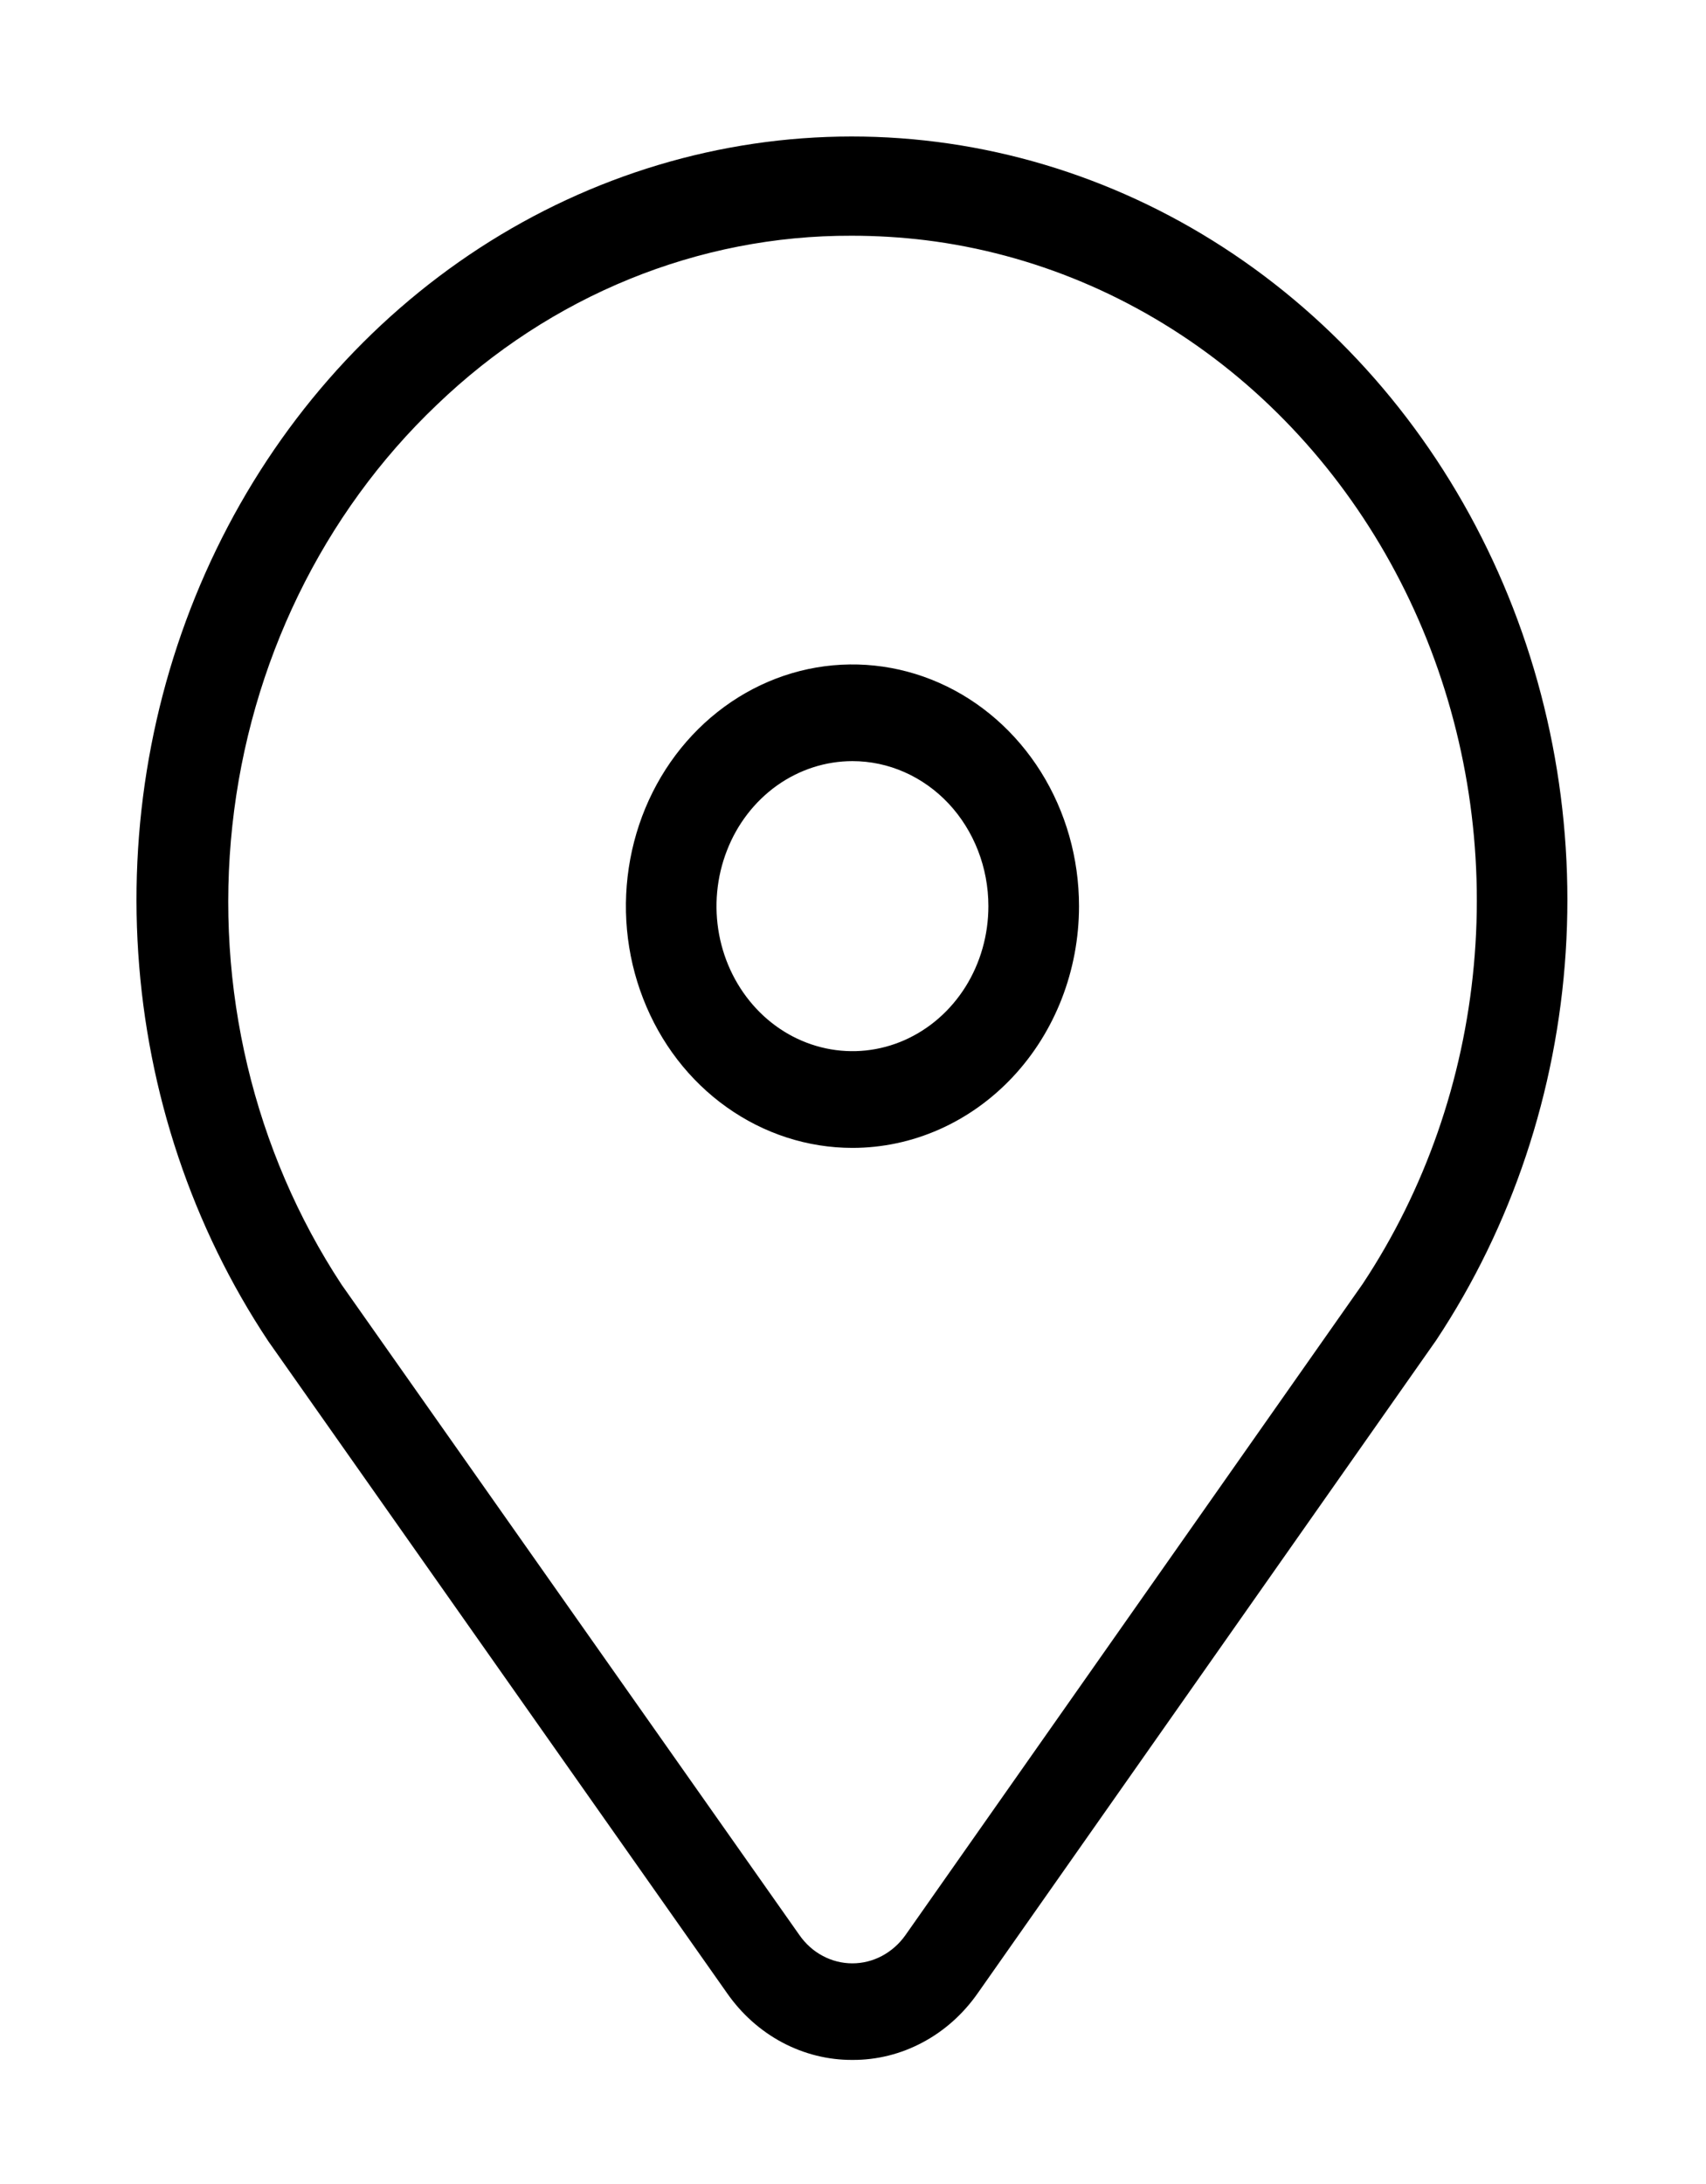
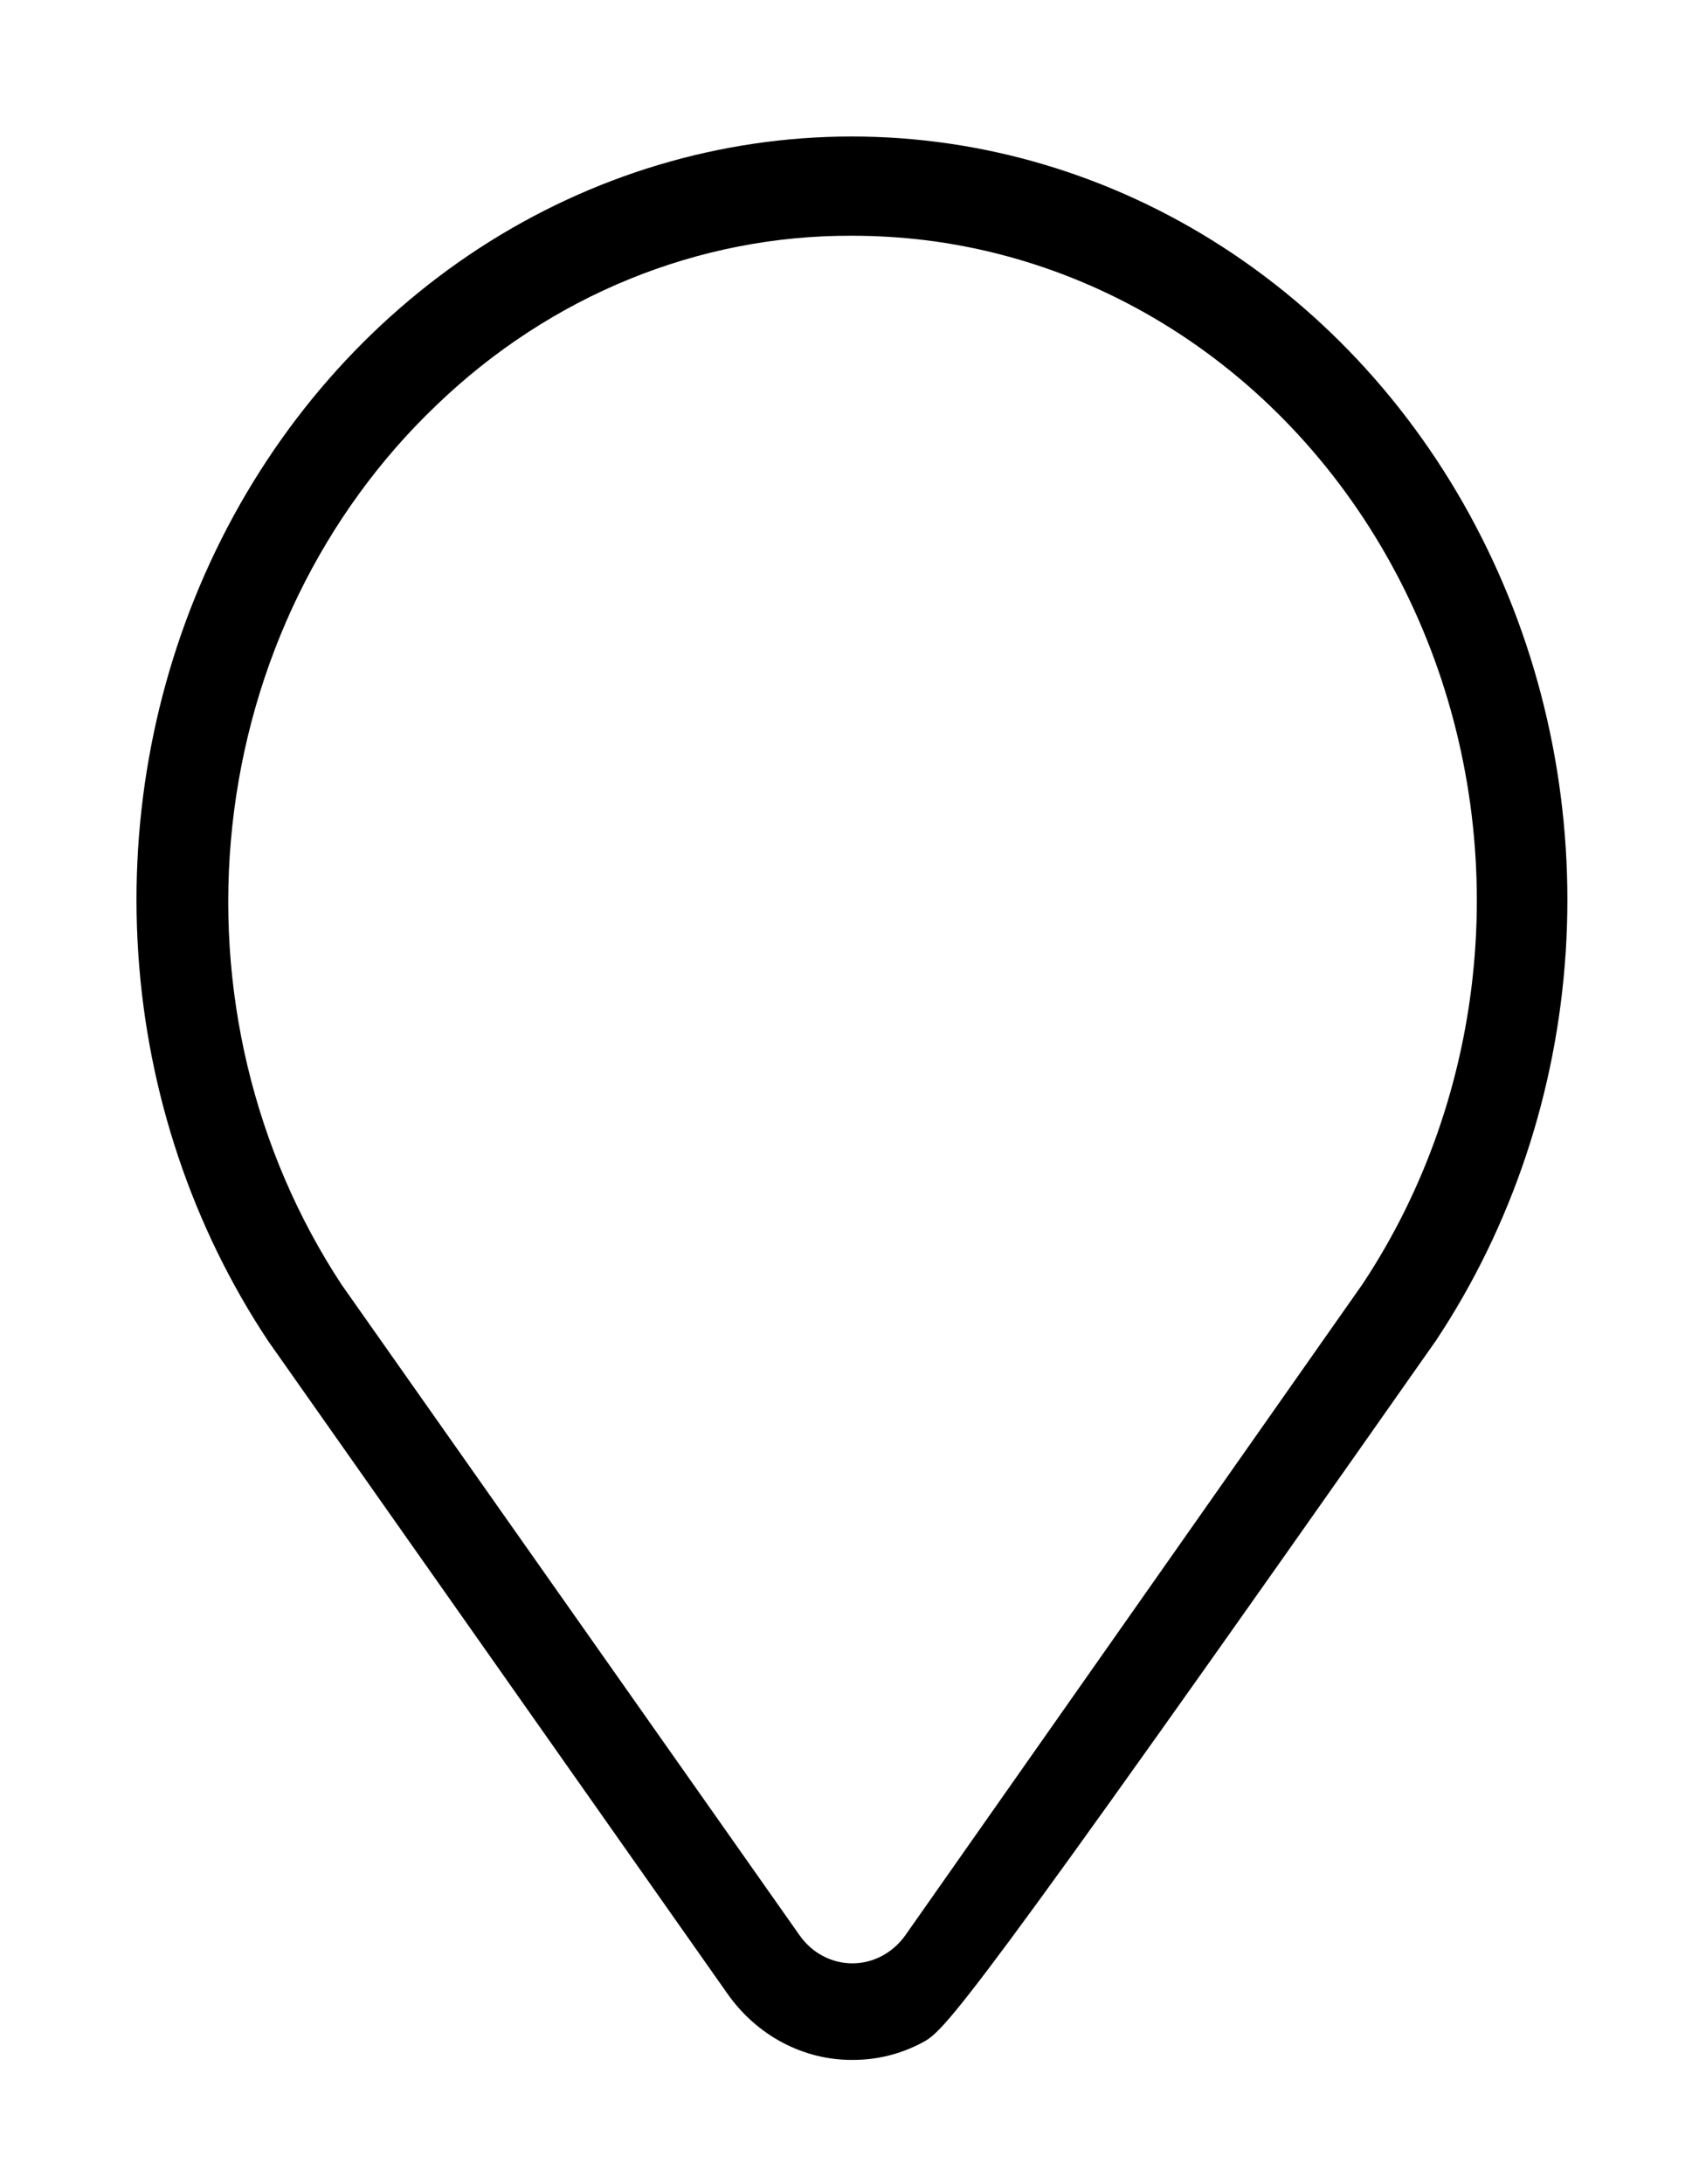
<svg xmlns="http://www.w3.org/2000/svg" width="25" height="32" viewBox="0 0 25 32" fill="none">
-   <path d="M12.492 30.182C12.135 30.184 11.783 30.096 11.463 29.926C11.144 29.756 10.867 29.509 10.654 29.203L3.932 19.652C2.82 17.979 2.16 16.012 2.026 13.966C1.891 11.921 2.286 9.875 3.169 8.052C4.051 6.23 5.386 4.702 7.027 3.634C8.669 2.567 10.554 2.001 12.477 2C14.4 1.999 16.286 2.561 17.929 3.626C19.572 4.691 20.909 6.218 21.793 8.039C22.678 9.859 23.076 11.905 22.944 13.951C22.812 15.997 22.155 17.965 21.045 19.639L14.331 29.2C14.118 29.506 13.841 29.755 13.521 29.925C13.202 30.096 12.849 30.184 12.492 30.182ZM12.481 3.454C10.236 3.446 8.069 4.329 6.401 5.932C4.728 7.525 3.662 9.718 3.405 12.095C3.148 14.471 3.718 16.865 5.006 18.823L11.715 28.353C11.805 28.482 11.922 28.587 12.057 28.658C12.191 28.73 12.34 28.767 12.491 28.767C12.641 28.767 12.79 28.73 12.925 28.658C13.06 28.586 13.178 28.482 13.269 28.353L19.968 18.813C20.882 17.434 21.444 15.824 21.598 14.143C21.753 12.461 21.494 10.766 20.849 9.224C20.203 7.681 19.192 6.344 17.916 5.344C16.639 4.344 15.141 3.716 13.568 3.52C13.207 3.476 12.844 3.454 12.481 3.454Z" fill="black" />
-   <path d="M12.492 16.819C11.835 16.819 11.194 16.611 10.648 16.222C10.101 15.833 9.676 15.28 9.425 14.632C9.173 13.985 9.108 13.273 9.236 12.586C9.364 11.899 9.68 11.268 10.144 10.773C10.609 10.277 11.2 9.94 11.844 9.803C12.489 9.667 13.156 9.737 13.763 10.005C14.37 10.273 14.888 10.727 15.253 11.309C15.618 11.892 15.812 12.576 15.812 13.277C15.812 14.216 15.463 15.117 14.84 15.781C14.217 16.445 13.373 16.819 12.492 16.819ZM12.492 11.152C12.098 11.152 11.713 11.277 11.385 11.51C11.058 11.744 10.802 12.075 10.652 12.464C10.501 12.852 10.461 13.279 10.538 13.692C10.615 14.104 10.805 14.482 11.084 14.78C11.362 15.077 11.717 15.279 12.104 15.361C12.49 15.443 12.891 15.401 13.255 15.24C13.619 15.079 13.93 14.807 14.149 14.458C14.368 14.108 14.484 13.697 14.484 13.277C14.484 12.713 14.274 12.173 13.901 11.774C13.527 11.376 13.021 11.152 12.492 11.152Z" fill="black" />
+   <path d="M12.492 30.182C12.135 30.184 11.783 30.096 11.463 29.926C11.144 29.756 10.867 29.509 10.654 29.203L3.932 19.652C2.82 17.979 2.16 16.012 2.026 13.966C1.891 11.921 2.286 9.875 3.169 8.052C4.051 6.23 5.386 4.702 7.027 3.634C8.669 2.567 10.554 2.001 12.477 2C14.4 1.999 16.286 2.561 17.929 3.626C19.572 4.691 20.909 6.218 21.793 8.039C22.678 9.859 23.076 11.905 22.944 13.951C22.812 15.997 22.155 17.965 21.045 19.639C14.118 29.506 13.841 29.755 13.521 29.925C13.202 30.096 12.849 30.184 12.492 30.182ZM12.481 3.454C10.236 3.446 8.069 4.329 6.401 5.932C4.728 7.525 3.662 9.718 3.405 12.095C3.148 14.471 3.718 16.865 5.006 18.823L11.715 28.353C11.805 28.482 11.922 28.587 12.057 28.658C12.191 28.73 12.34 28.767 12.491 28.767C12.641 28.767 12.79 28.73 12.925 28.658C13.06 28.586 13.178 28.482 13.269 28.353L19.968 18.813C20.882 17.434 21.444 15.824 21.598 14.143C21.753 12.461 21.494 10.766 20.849 9.224C20.203 7.681 19.192 6.344 17.916 5.344C16.639 4.344 15.141 3.716 13.568 3.52C13.207 3.476 12.844 3.454 12.481 3.454Z" fill="black" />
</svg>